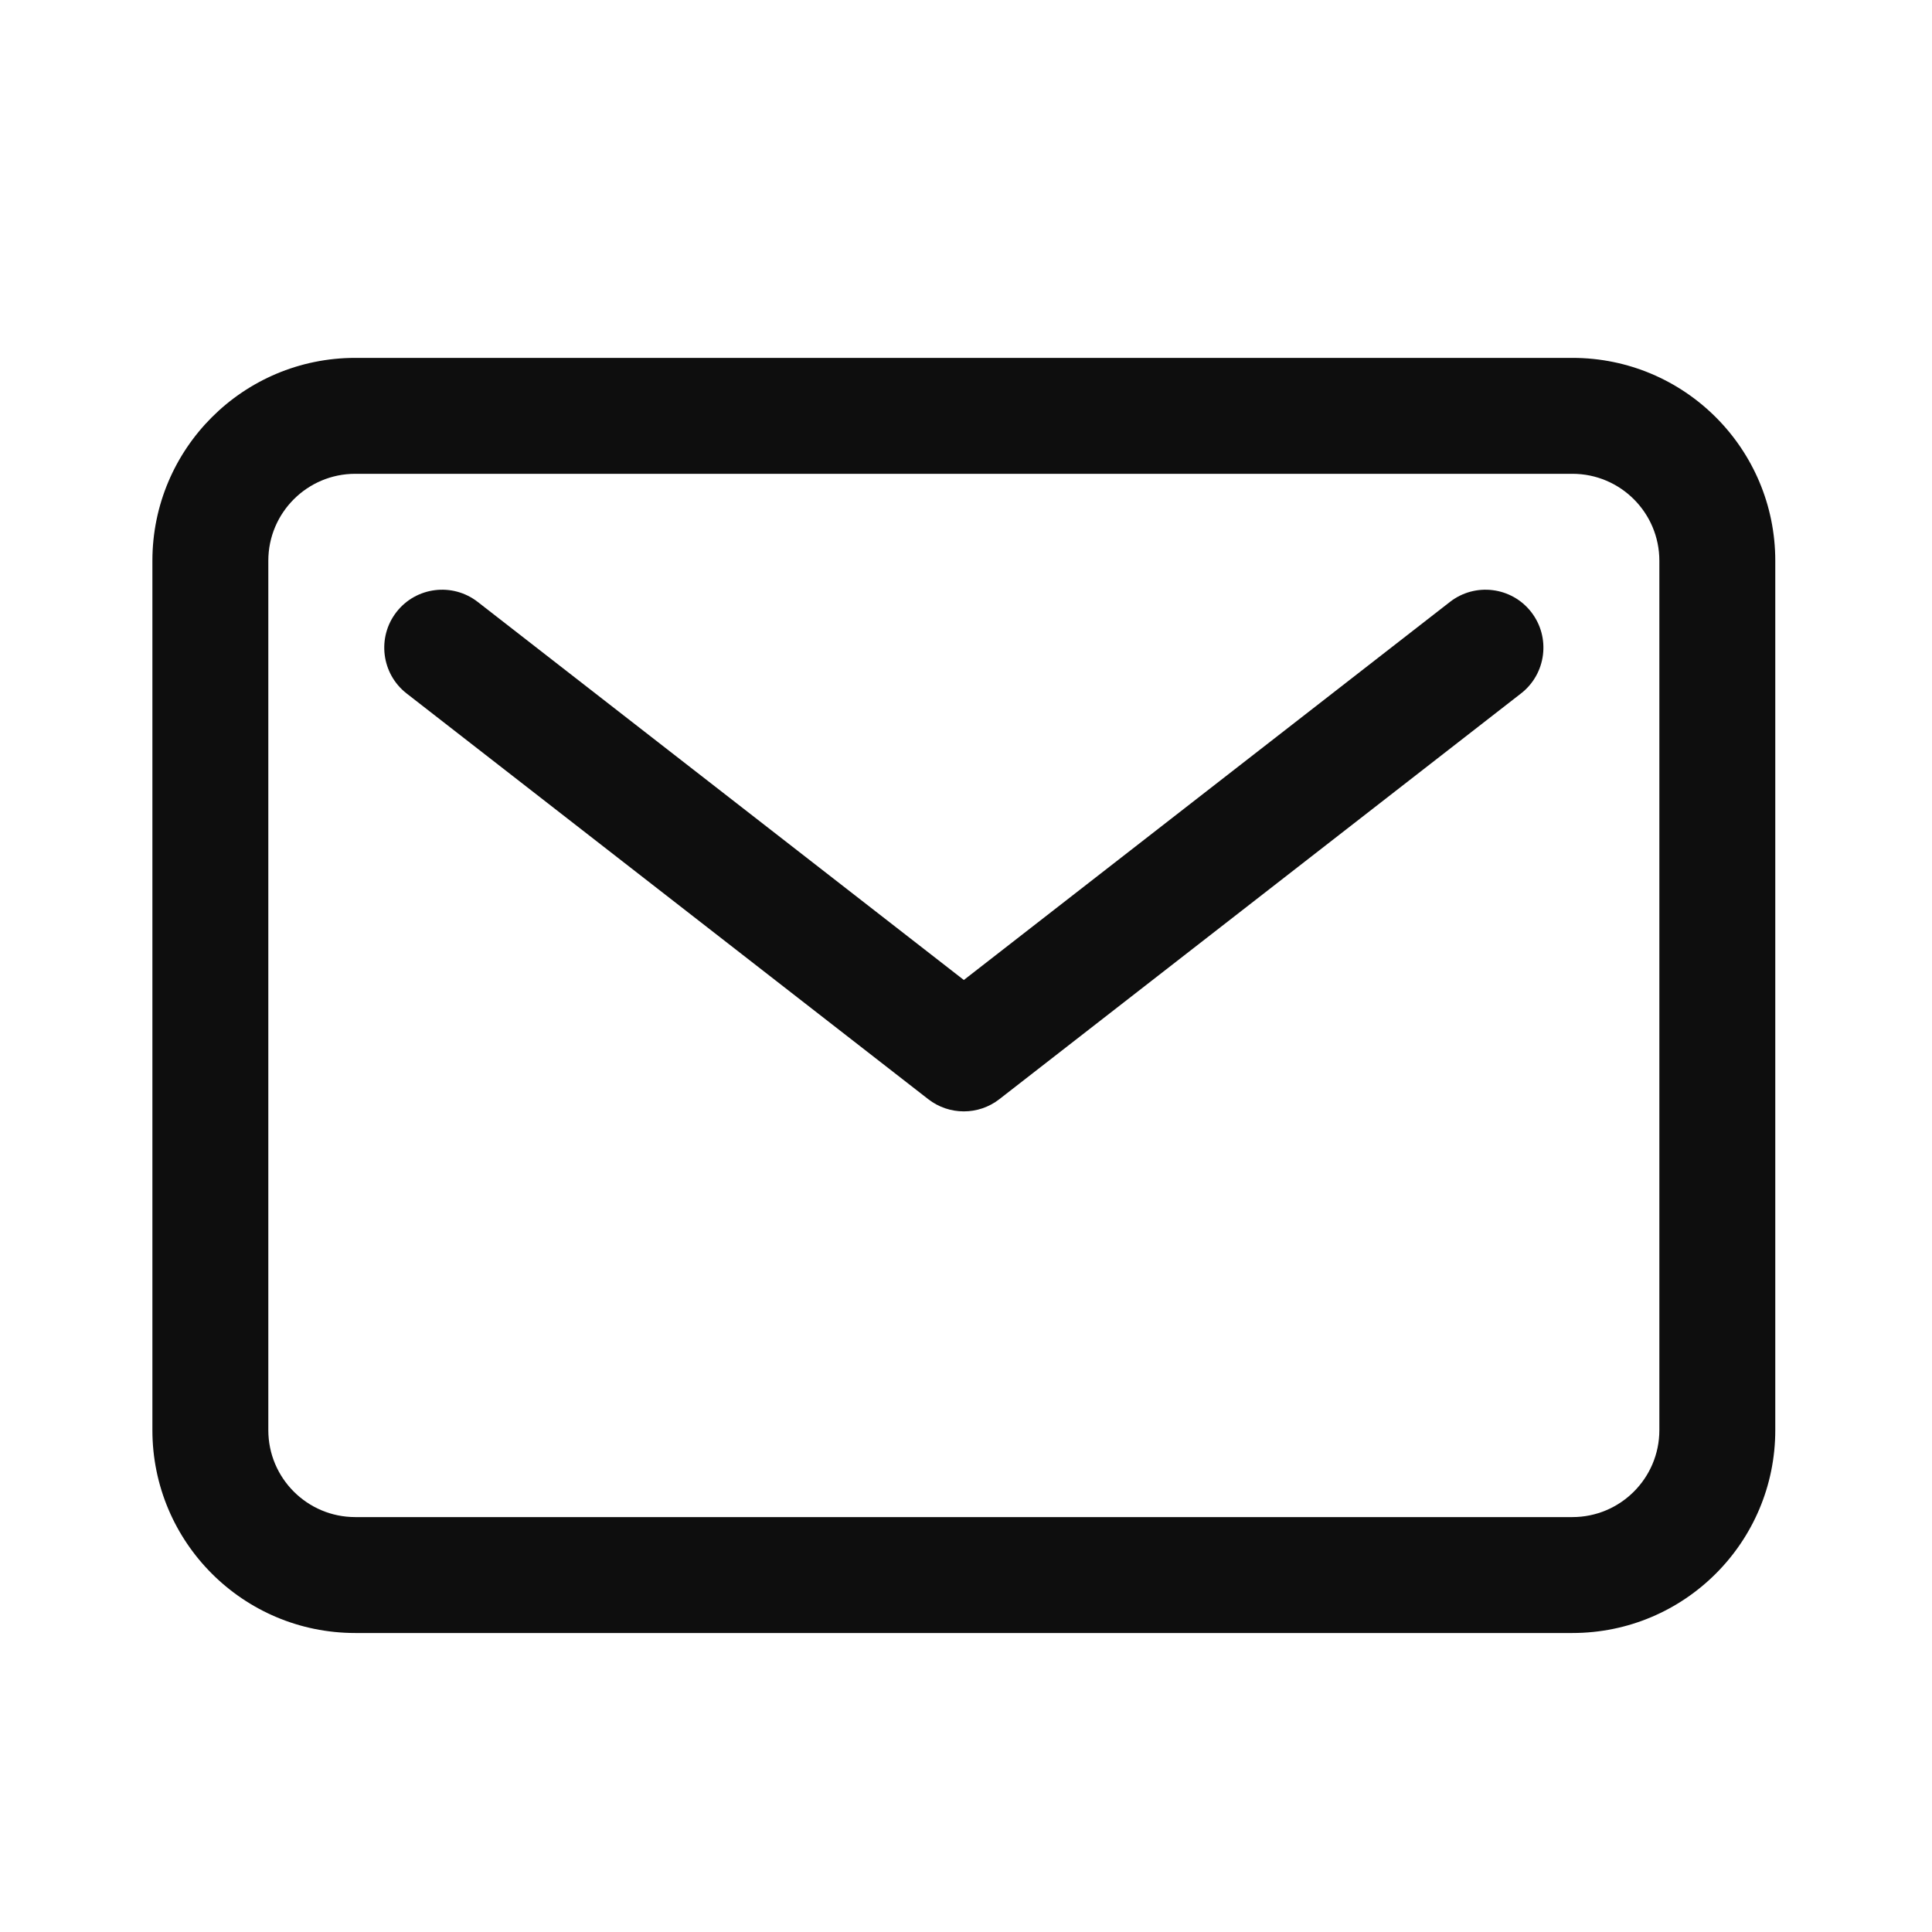
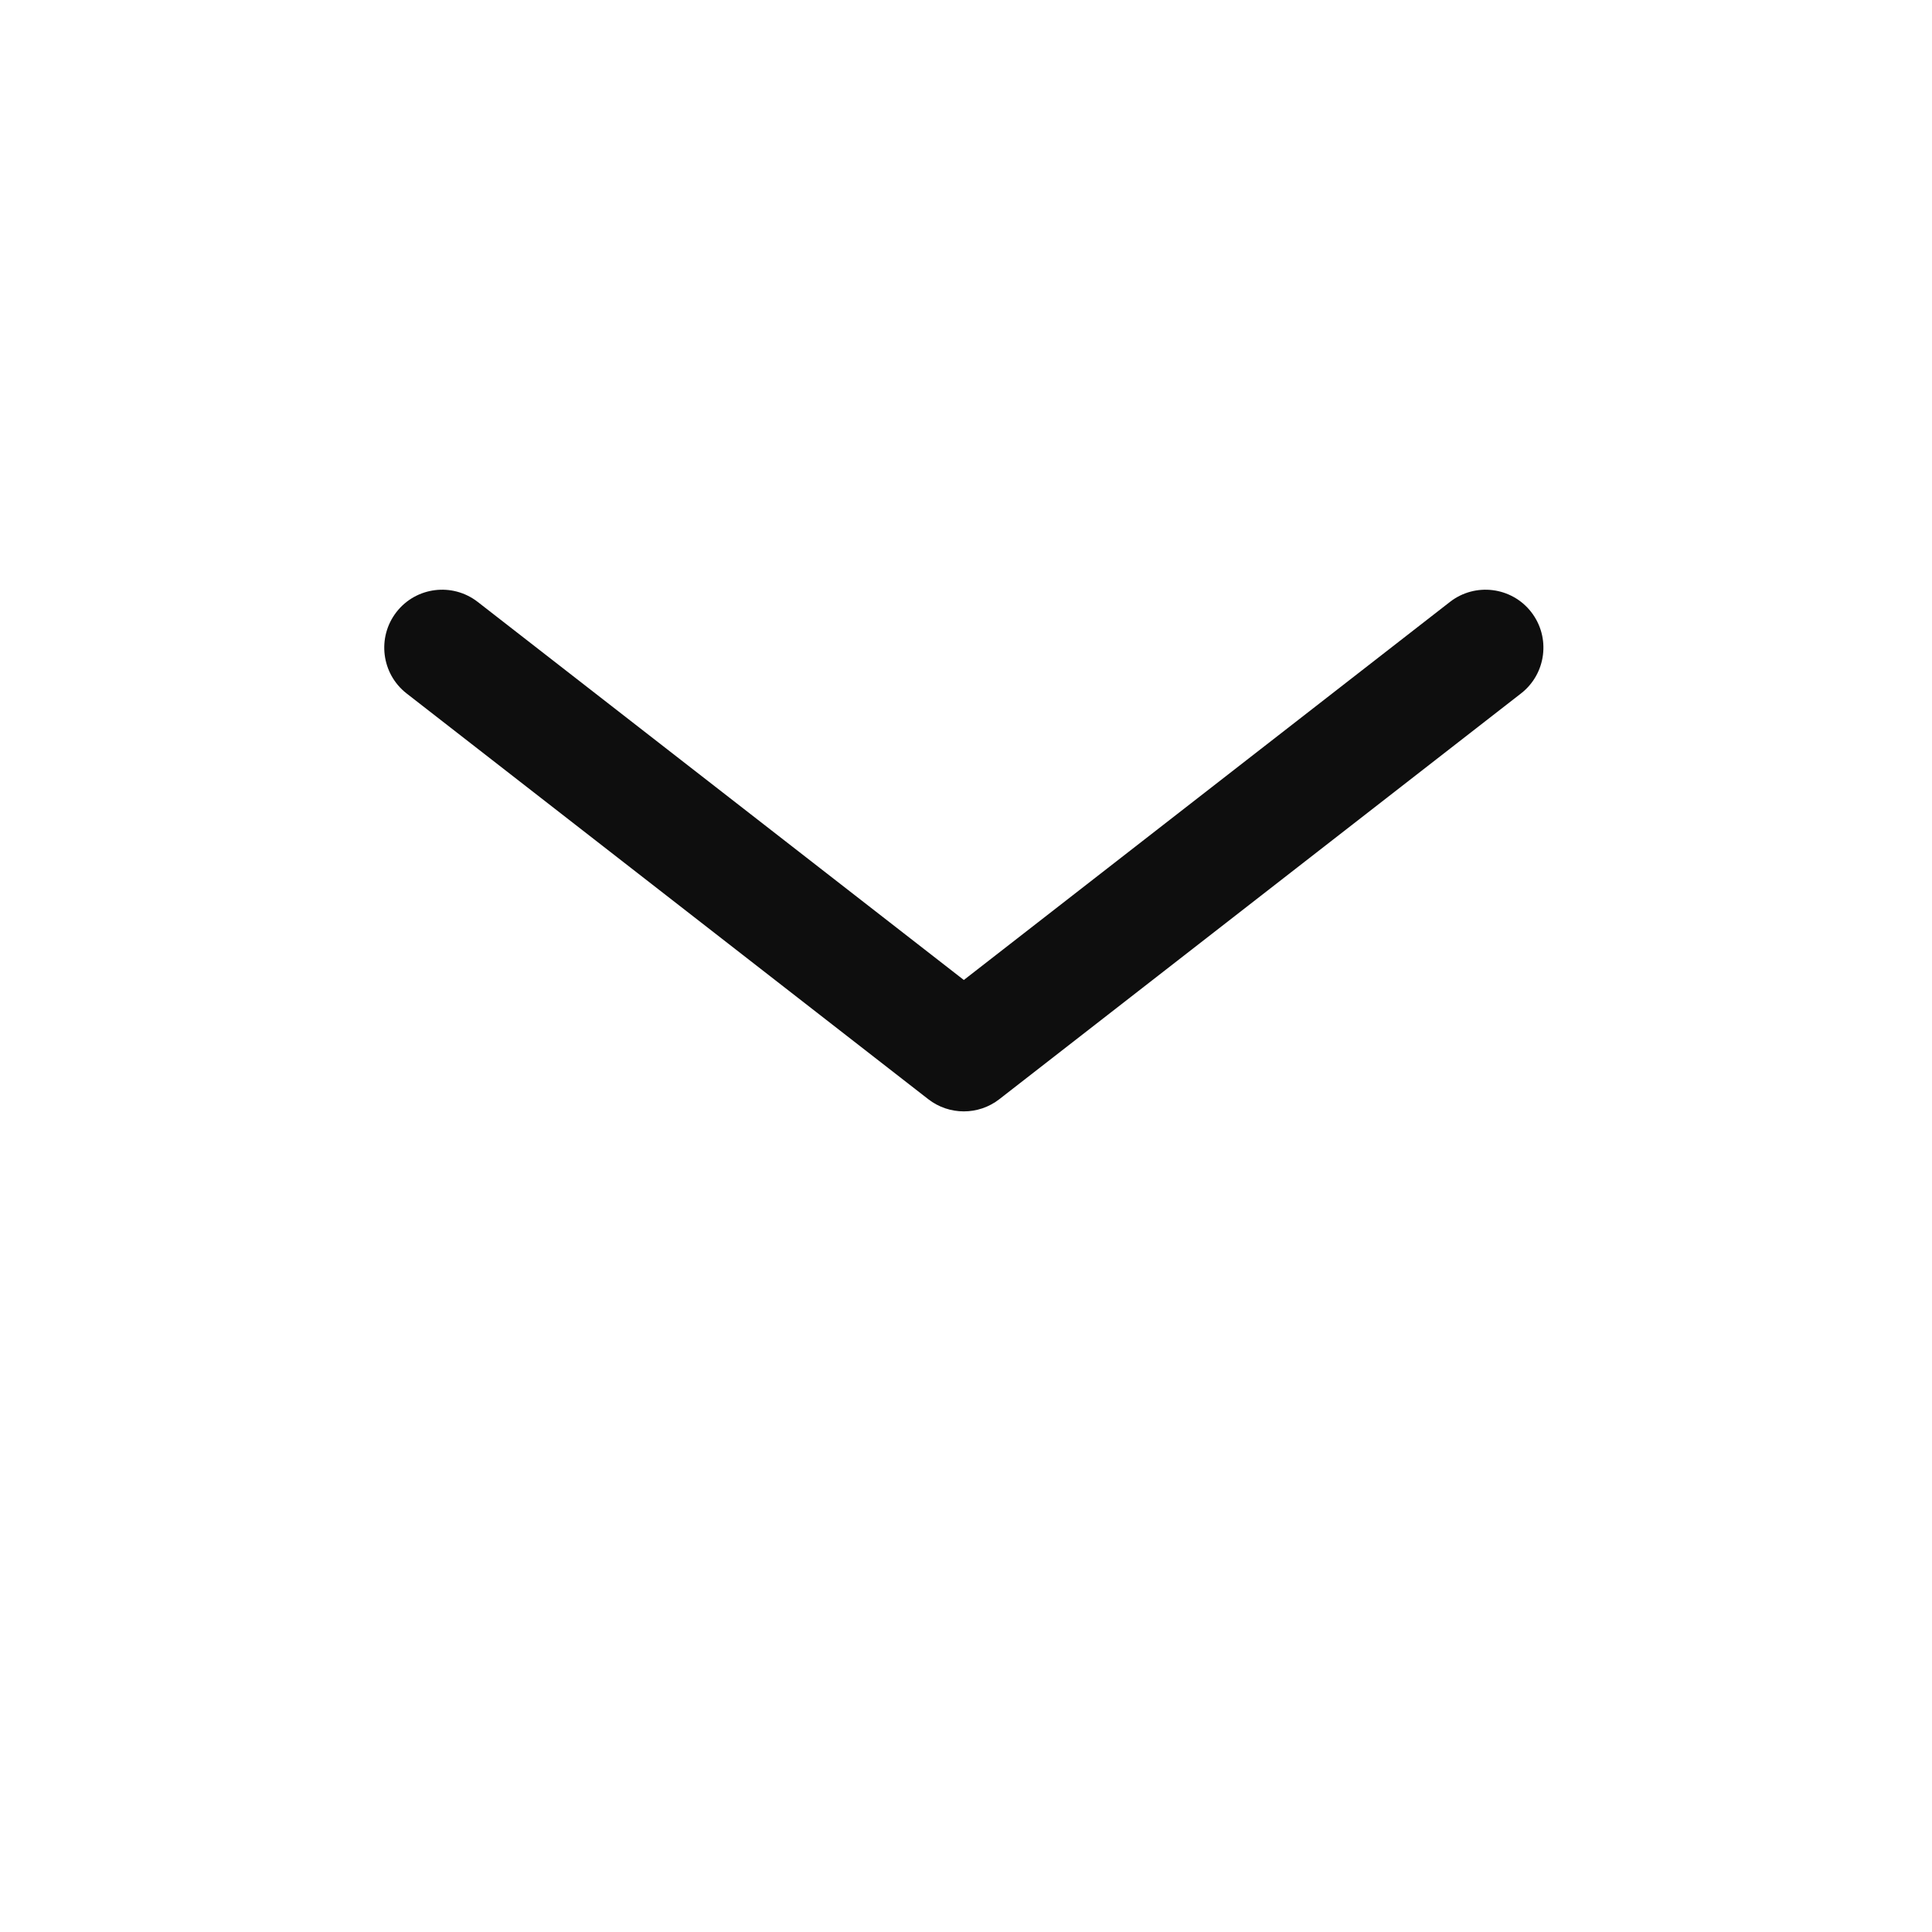
<svg xmlns="http://www.w3.org/2000/svg" width="25" height="25" viewBox="0 0 25 25" fill="none">
-   <path fill-rule="evenodd" clip-rule="evenodd" d="M4.597 6.131C3.976 6.131 3.472 6.635 3.472 7.256V18.506C3.472 19.127 3.976 19.631 4.597 19.631H20.347C20.968 19.631 21.472 19.127 21.472 18.506V7.256C21.472 6.635 20.968 6.131 20.347 6.131H4.597ZM1.972 7.256C1.972 5.806 3.147 4.631 4.597 4.631H20.347C21.797 4.631 22.972 5.806 22.972 7.256V18.506C22.972 19.956 21.797 21.131 20.347 21.131H4.597C3.147 21.131 1.972 19.956 1.972 18.506V7.256Z" fill="#0E0E0E" />
  <path fill-rule="evenodd" clip-rule="evenodd" d="M5.13 7.92C5.384 7.593 5.855 7.535 6.182 7.789L12.472 12.681L18.762 7.789C19.088 7.535 19.56 7.593 19.814 7.92C20.068 8.247 20.009 8.719 19.682 8.973L12.932 14.223C12.662 14.434 12.282 14.434 12.011 14.223L5.261 8.973C4.935 8.719 4.876 8.247 5.13 7.92Z" fill="#0E0E0E" />
</svg>